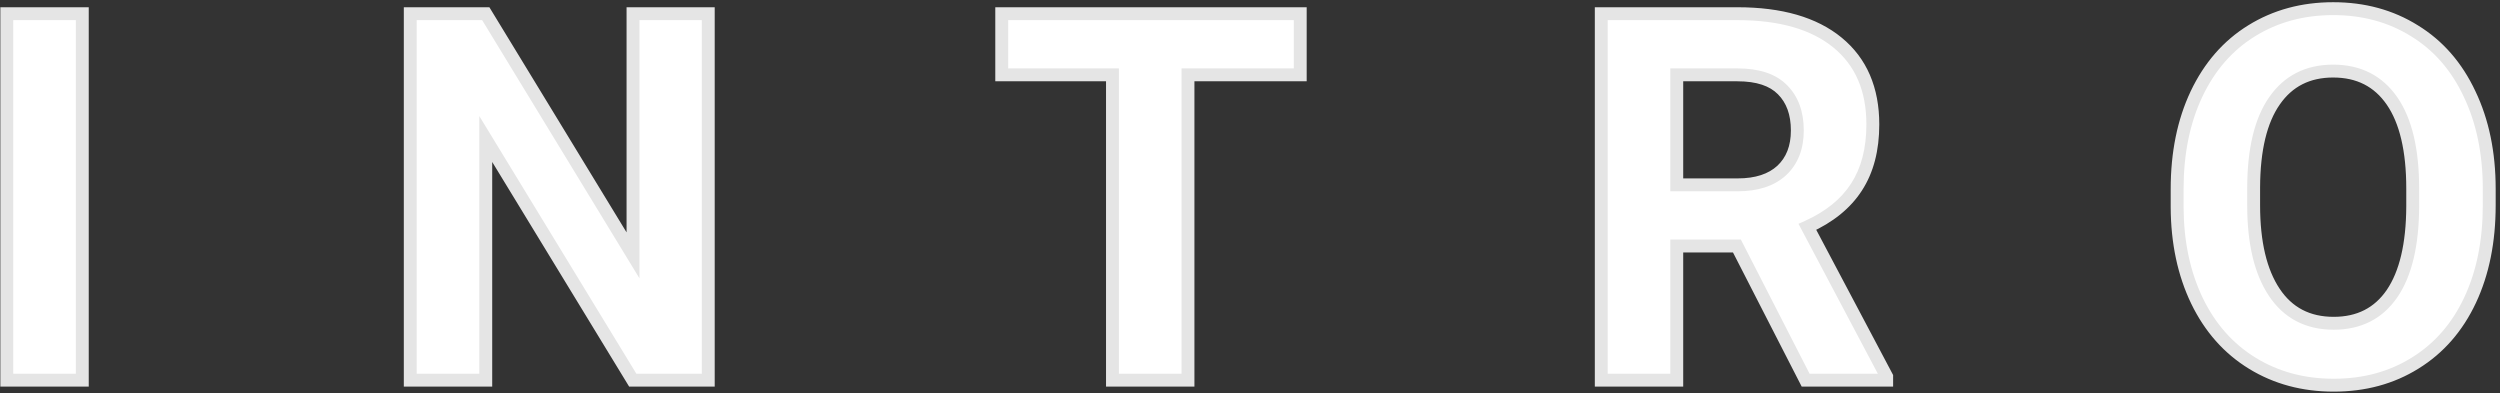
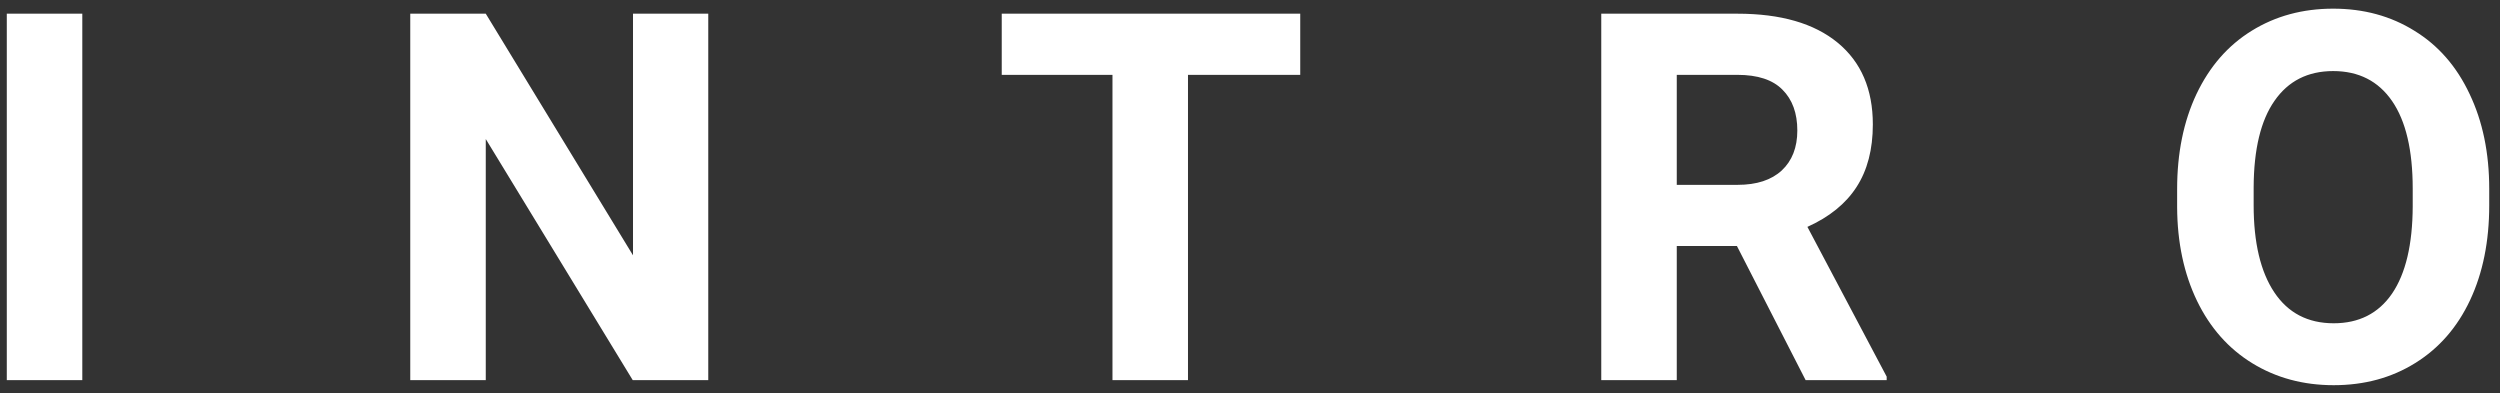
<svg xmlns="http://www.w3.org/2000/svg" width="388" height="61" viewBox="0 0 388 61" fill="none">
  <rect x="0" y="0" width="388" height="61" fill="#333333" stroke="none" />
  <path d="M12.773 59H1.055V2.125H12.773V59ZM109.922 59H98.203L75.391 21.578V59H63.672V2.125H75.391L98.242 39.625V2.125H109.922V59ZM201.797 11.617H184.375V59H172.656V11.617H155.469V2.125H201.797V11.617ZM269.57 38.18H260.234V59H248.516V2.125H269.648C276.367 2.125 281.549 3.622 285.195 6.617C288.841 9.612 290.664 13.844 290.664 19.312C290.664 23.193 289.818 26.435 288.125 29.039C286.458 31.617 283.919 33.675 280.508 35.211L292.812 58.453V59H280.234L269.57 38.18ZM260.234 28.688H269.688C272.63 28.688 274.909 27.945 276.523 26.461C278.138 24.951 278.945 22.88 278.945 20.25C278.945 17.568 278.177 15.458 276.641 13.922C275.13 12.385 272.799 11.617 269.648 11.617H260.234V28.688ZM386.328 31.852C386.328 37.45 385.339 42.359 383.359 46.578C381.38 50.797 378.542 54.052 374.844 56.344C371.172 58.635 366.953 59.781 362.188 59.781C357.474 59.781 353.268 58.648 349.57 56.383C345.872 54.117 343.008 50.888 340.977 46.695C338.945 42.477 337.917 37.633 337.891 32.164V29.352C337.891 23.753 338.893 18.831 340.898 14.586C342.93 10.315 345.781 7.047 349.453 4.781C353.151 2.49 357.37 1.344 362.109 1.344C366.849 1.344 371.055 2.49 374.727 4.781C378.424 7.047 381.276 10.315 383.281 14.586C385.312 18.831 386.328 23.74 386.328 29.312V31.852ZM374.453 29.273C374.453 23.31 373.385 18.779 371.25 15.68C369.115 12.581 366.068 11.031 362.109 11.031C358.177 11.031 355.143 12.568 353.008 15.641C350.872 18.688 349.792 23.167 349.766 29.078V31.852C349.766 37.659 350.833 42.164 352.969 45.367C355.104 48.57 358.177 50.172 362.188 50.172C366.12 50.172 369.141 48.635 371.25 45.562C373.359 42.464 374.427 37.958 374.453 32.047V29.273Z" fill="white" />
-   <path d="M12.773 59V60H13.773V59H12.773ZM1.055 59H0.055V60H1.055V59ZM1.055 2.125V1.125H0.055V2.125H1.055ZM12.773 2.125H13.773V1.125H12.773V2.125ZM12.773 58H1.055V60H12.773V58ZM2.055 59V2.125H0.055V59H2.055ZM1.055 3.125H12.773V1.125H1.055V3.125ZM11.773 2.125V59H13.773V2.125H11.773ZM109.922 59V60H110.922V59H109.922ZM98.203 59L97.349 59.52L97.642 60H98.203V59ZM75.391 21.578L76.245 21.058L74.391 18.017V21.578H75.391ZM75.391 59V60H76.391V59H75.391ZM63.672 59H62.672V60H63.672V59ZM63.672 2.125V1.125H62.672V2.125H63.672ZM75.391 2.125L76.245 1.605L75.952 1.125H75.391V2.125ZM98.242 39.625L97.388 40.145L99.242 43.188V39.625H98.242ZM98.242 2.125V1.125H97.242V2.125H98.242ZM109.922 2.125H110.922V1.125H109.922V2.125ZM109.922 58H98.203V60H109.922V58ZM99.057 58.48L76.245 21.058L74.537 22.099L97.349 59.52L99.057 58.48ZM74.391 21.578V59H76.391V21.578H74.391ZM75.391 58H63.672V60H75.391V58ZM64.672 59V2.125H62.672V59H64.672ZM63.672 3.125H75.391V1.125H63.672V3.125ZM74.537 2.645L97.388 40.145L99.096 39.105L76.245 1.605L74.537 2.645ZM99.242 39.625V2.125H97.242V39.625H99.242ZM98.242 3.125H109.922V1.125H98.242V3.125ZM108.922 2.125V59H110.922V2.125H108.922ZM201.797 11.617V12.617H202.797V11.617H201.797ZM184.375 11.617V10.617H183.375V11.617H184.375ZM184.375 59V60H185.375V59H184.375ZM172.656 59H171.656V60H172.656V59ZM172.656 11.617H173.656V10.617H172.656V11.617ZM155.469 11.617H154.469V12.617H155.469V11.617ZM155.469 2.125V1.125H154.469V2.125H155.469ZM201.797 2.125H202.797V1.125H201.797V2.125ZM201.797 10.617H184.375V12.617H201.797V10.617ZM183.375 11.617V59H185.375V11.617H183.375ZM184.375 58H172.656V60H184.375V58ZM173.656 59V11.617H171.656V59H173.656ZM172.656 10.617H155.469V12.617H172.656V10.617ZM156.469 11.617V2.125H154.469V11.617H156.469ZM155.469 3.125H201.797V1.125H155.469V3.125ZM200.797 2.125V11.617H202.797V2.125H200.797ZM269.57 38.18L270.46 37.724L270.182 37.18H269.57V38.18ZM260.234 38.18V37.18H259.234V38.18H260.234ZM260.234 59V60H261.234V59H260.234ZM248.516 59H247.516V60H248.516V59ZM248.516 2.125V1.125H247.516V2.125H248.516ZM285.195 6.617L285.83 5.844L285.195 6.617ZM288.125 29.039L287.287 28.494L287.285 28.496L288.125 29.039ZM280.508 35.211L280.097 34.299L279.125 34.737L279.624 35.679L280.508 35.211ZM292.812 58.453H293.812V58.205L293.696 57.985L292.812 58.453ZM292.812 59V60H293.812V59H292.812ZM280.234 59L279.344 59.456L279.623 60H280.234V59ZM260.234 28.688H259.234V29.688H260.234V28.688ZM276.523 26.461L277.2 27.197L277.207 27.191L276.523 26.461ZM276.641 13.922L275.927 14.623L275.934 14.629L276.641 13.922ZM260.234 11.617V10.617H259.234V11.617H260.234ZM269.57 37.18H260.234V39.18H269.57V37.18ZM259.234 38.18V59H261.234V38.18H259.234ZM260.234 58H248.516V60H260.234V58ZM249.516 59V2.125H247.516V59H249.516ZM248.516 3.125H269.648V1.125H248.516V3.125ZM269.648 3.125C276.232 3.125 281.156 4.593 284.561 7.39L285.83 5.844C281.943 2.651 276.502 1.125 269.648 1.125V3.125ZM284.561 7.39C287.937 10.163 289.664 14.09 289.664 19.312H291.664C291.664 13.598 289.745 9.061 285.83 5.844L284.561 7.39ZM289.664 19.312C289.664 23.047 288.85 26.088 287.287 28.494L288.963 29.584C290.785 26.782 291.664 23.338 291.664 19.312H289.664ZM287.285 28.496C285.744 30.88 283.372 32.824 280.097 34.299L280.918 36.123C284.467 34.525 287.173 32.354 288.965 29.582L287.285 28.496ZM279.624 35.679L291.929 58.921L293.696 57.985L281.392 34.743L279.624 35.679ZM291.812 58.453V59H293.812V58.453H291.812ZM292.812 58H280.234V60H292.812V58ZM281.124 58.544L270.46 37.724L268.68 38.636L279.344 59.456L281.124 58.544ZM260.234 29.688H269.688V27.688H260.234V29.688ZM269.688 29.688C272.794 29.688 275.346 28.902 277.2 27.197L275.847 25.725C274.472 26.988 272.467 27.688 269.688 27.688V29.688ZM277.207 27.191C279.061 25.456 279.945 23.1 279.945 20.25H277.945C277.945 22.66 277.215 24.445 275.84 25.731L277.207 27.191ZM279.945 20.25C279.945 17.368 279.114 14.981 277.348 13.215L275.934 14.629C277.24 15.936 277.945 17.767 277.945 20.25H279.945ZM277.354 13.221C275.583 11.42 272.944 10.617 269.648 10.617V12.617C272.655 12.617 274.677 13.351 275.927 14.623L277.354 13.221ZM269.648 10.617H260.234V12.617H269.648V10.617ZM259.234 11.617V28.688H261.234V11.617H259.234ZM374.844 56.344L374.317 55.494L374.314 55.495L374.844 56.344ZM340.977 46.695L340.076 47.129L340.077 47.131L340.977 46.695ZM337.891 32.164H336.891V32.169L337.891 32.164ZM340.898 14.586L339.995 14.156L339.994 14.159L340.898 14.586ZM349.453 4.781L349.978 5.632L349.98 5.631L349.453 4.781ZM374.727 4.781L374.197 5.63L374.204 5.634L374.727 4.781ZM383.281 14.586L382.376 15.011L382.379 15.018L383.281 14.586ZM353.008 15.641L353.827 16.215L353.829 16.211L353.008 15.641ZM349.766 29.078L348.766 29.074V29.078H349.766ZM352.969 45.367L353.801 44.812L352.969 45.367ZM371.25 45.562L372.074 46.128L372.077 46.125L371.25 45.562ZM374.453 32.047L375.453 32.051V32.047H374.453ZM385.328 31.852C385.328 37.333 384.36 42.092 382.454 46.153L384.265 47.003C386.318 42.627 387.328 37.568 387.328 31.852H385.328ZM382.454 46.153C380.551 50.21 377.838 53.312 374.317 55.494L375.371 57.194C379.245 54.793 382.209 51.384 384.265 47.003L382.454 46.153ZM374.314 55.495C370.817 57.678 366.785 58.781 362.188 58.781V60.781C367.121 60.781 371.527 59.593 375.373 57.192L374.314 55.495ZM362.188 58.781C357.642 58.781 353.62 57.691 350.093 55.53L349.048 57.236C352.917 59.606 357.306 60.781 362.188 60.781V58.781ZM350.093 55.53C346.57 53.372 343.831 50.293 341.876 46.259L340.077 47.131C342.185 51.483 345.175 54.862 349.048 57.236L350.093 55.53ZM341.878 46.261C339.921 42.197 338.916 37.504 338.891 32.159L336.891 32.169C336.917 37.761 337.97 42.756 340.076 47.129L341.878 46.261ZM338.891 32.164V29.352H336.891V32.164H338.891ZM338.891 29.352C338.891 23.872 339.871 19.101 341.803 15.013L339.994 14.159C337.915 18.56 336.891 23.633 336.891 29.352H338.891ZM341.802 15.015C343.758 10.901 346.486 7.787 349.978 5.632L348.928 3.93C345.077 6.307 342.101 9.729 339.995 14.156L341.802 15.015ZM349.98 5.631C353.506 3.446 357.539 2.344 362.109 2.344V0.344C357.201 0.344 352.797 1.533 348.926 3.931L349.98 5.631ZM362.109 2.344C366.68 2.344 370.699 3.446 374.197 5.63L375.256 3.933C371.41 1.533 367.018 0.344 362.109 0.344V2.344ZM374.204 5.634C377.721 7.788 380.446 10.901 382.376 15.011L384.186 14.161C382.106 9.729 379.128 6.305 375.249 3.929L374.204 5.634ZM382.379 15.018C384.335 19.105 385.328 23.862 385.328 29.312H387.328C387.328 23.617 386.29 18.556 384.183 14.154L382.379 15.018ZM385.328 29.312V31.852H387.328V29.312H385.328ZM375.453 29.273C375.453 23.216 374.373 18.45 372.073 15.112L370.427 16.247C372.398 19.108 373.453 23.403 373.453 29.273H375.453ZM372.073 15.112C369.74 11.726 366.376 10.031 362.109 10.031V12.031C365.759 12.031 368.489 13.435 370.427 16.247L372.073 15.112ZM362.109 10.031C357.869 10.031 354.52 11.712 352.187 15.07L353.829 16.211C355.767 13.423 358.485 12.031 362.109 12.031V10.031ZM352.189 15.067C349.886 18.353 348.792 23.069 348.766 29.074L350.766 29.082C350.791 23.264 351.859 19.022 353.827 16.215L352.189 15.067ZM348.766 29.078V31.852H350.766V29.078H348.766ZM348.766 31.852C348.766 37.762 349.849 42.491 352.137 45.922L353.801 44.812C351.817 41.837 350.766 37.555 350.766 31.852H348.766ZM352.137 45.922C354.467 49.417 357.859 51.172 362.188 51.172V49.172C358.495 49.172 355.742 47.724 353.801 44.812L352.137 45.922ZM362.188 51.172C366.428 51.172 369.767 49.49 372.074 46.128L370.426 44.997C368.515 47.781 365.812 49.172 362.188 49.172V51.172ZM372.077 46.125C374.346 42.792 375.427 38.056 375.453 32.051L373.453 32.042C373.427 37.861 372.373 42.135 370.423 45L372.077 46.125ZM375.453 32.047V29.273H373.453V32.047H375.453Z" fill="#E5E5E5" />
</svg>